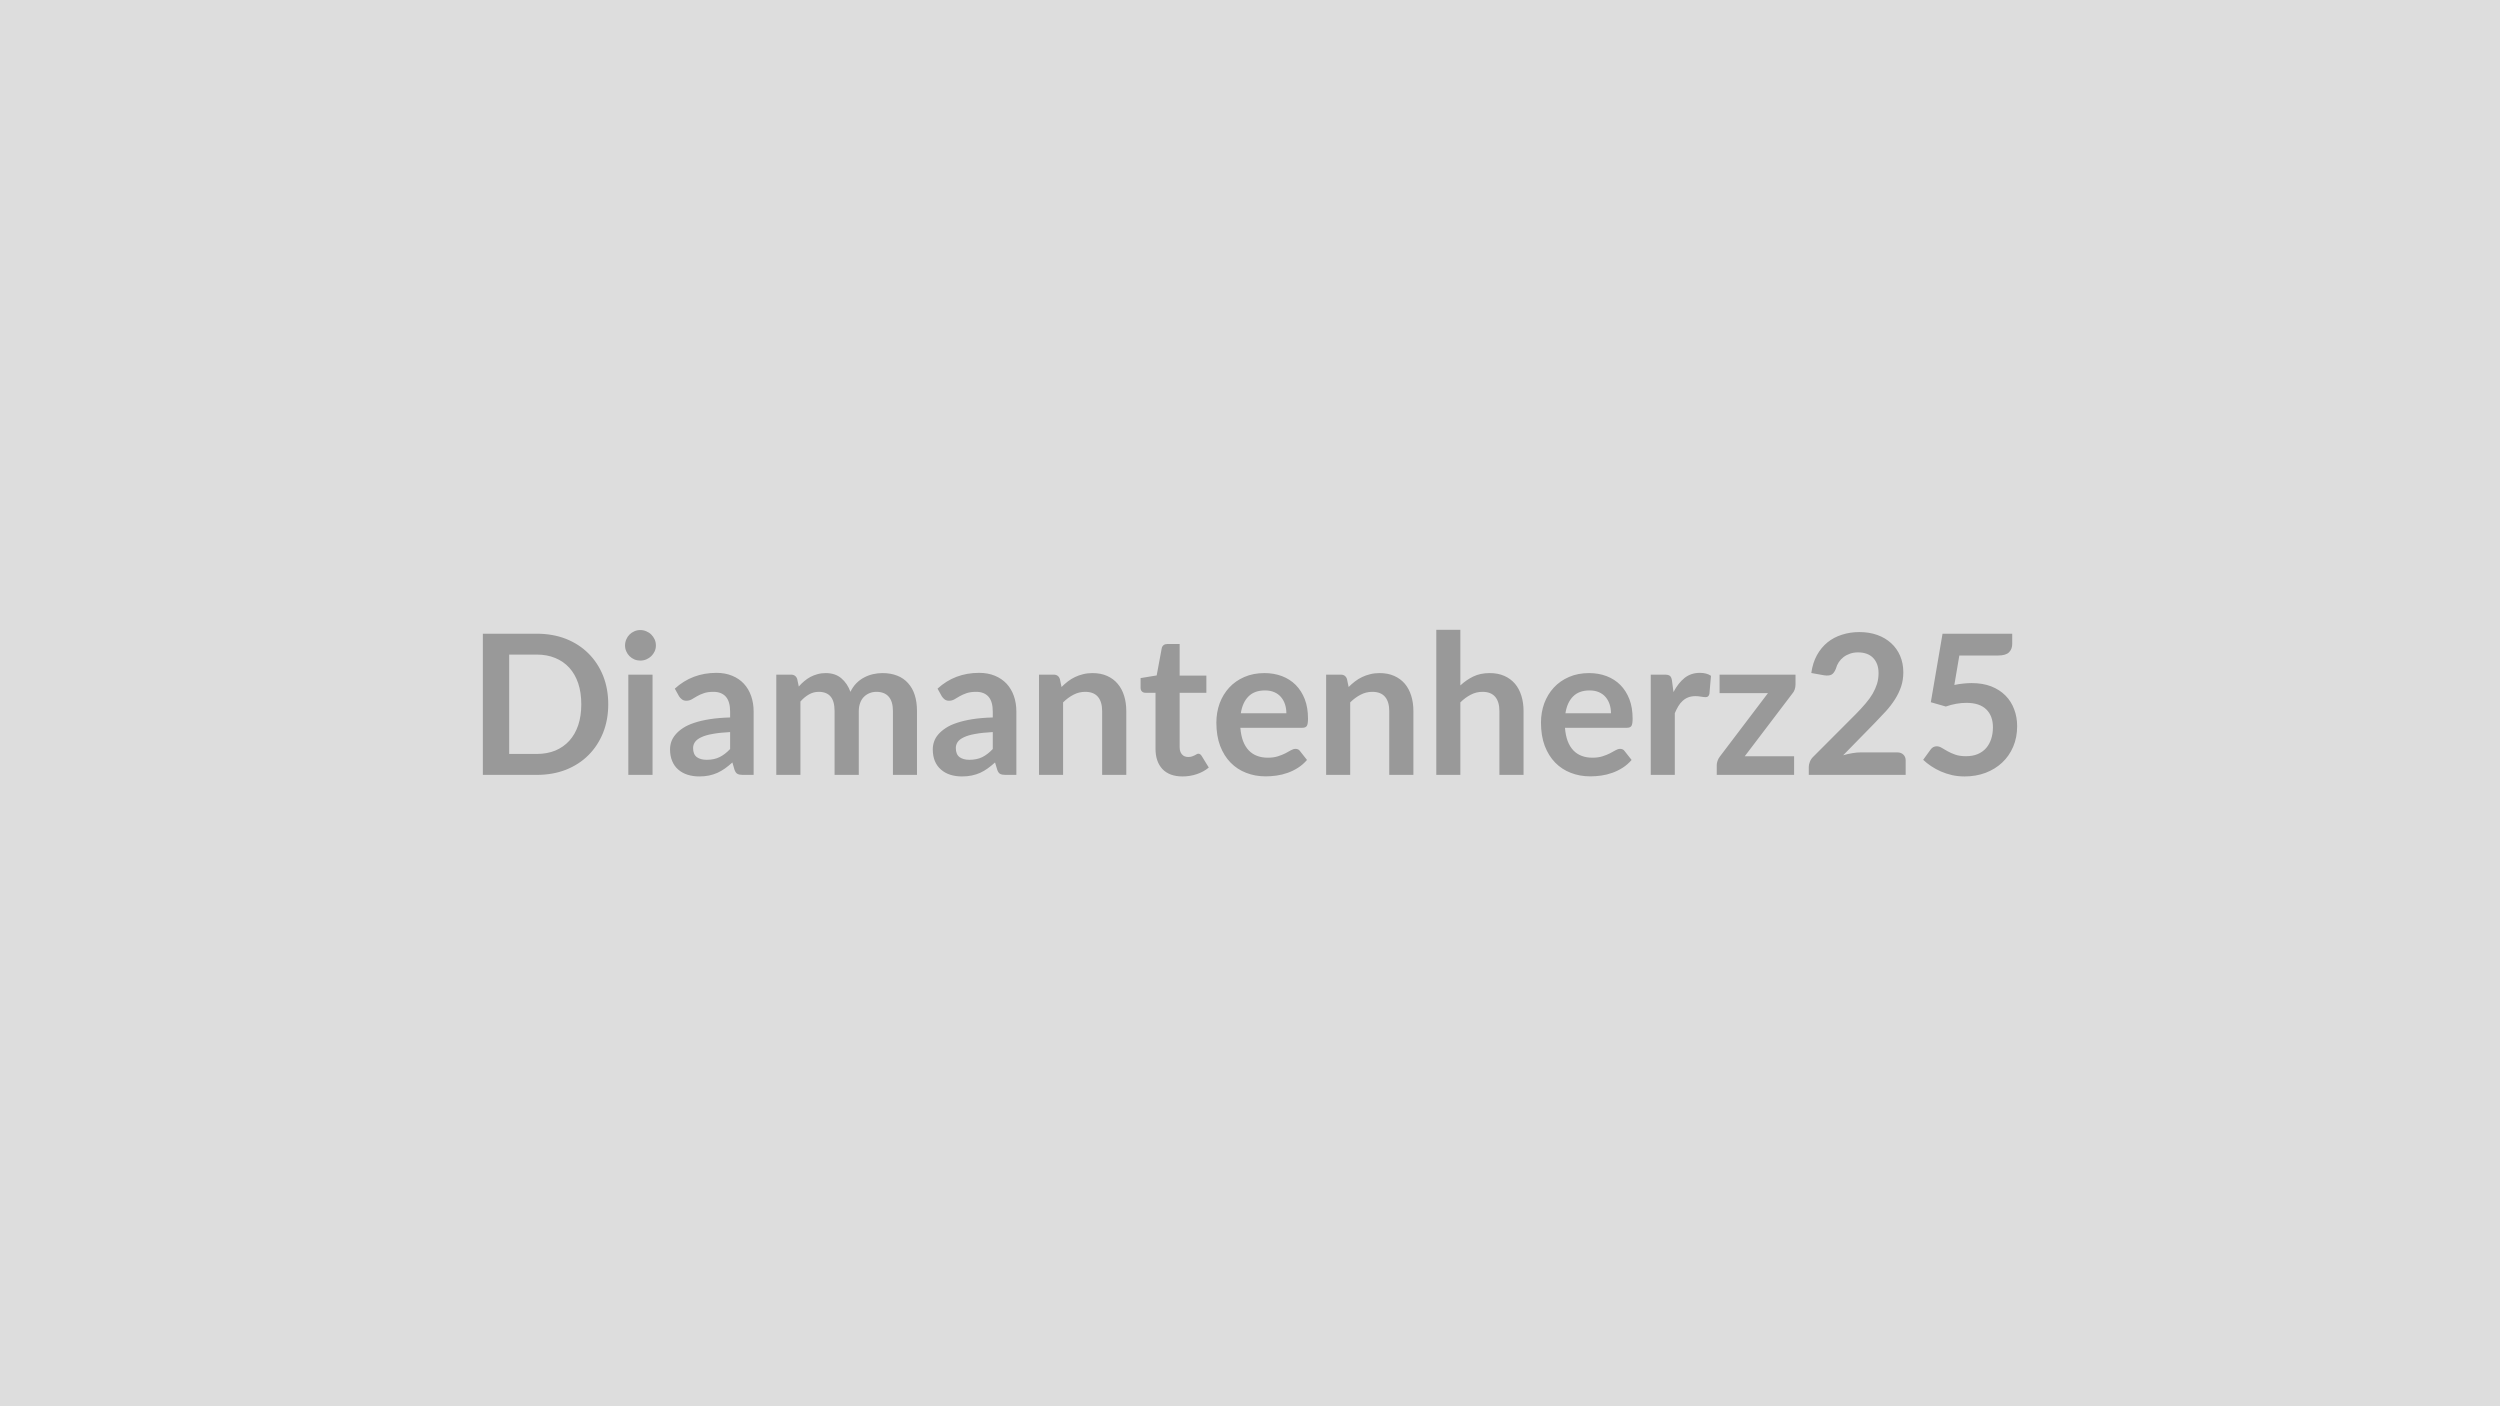
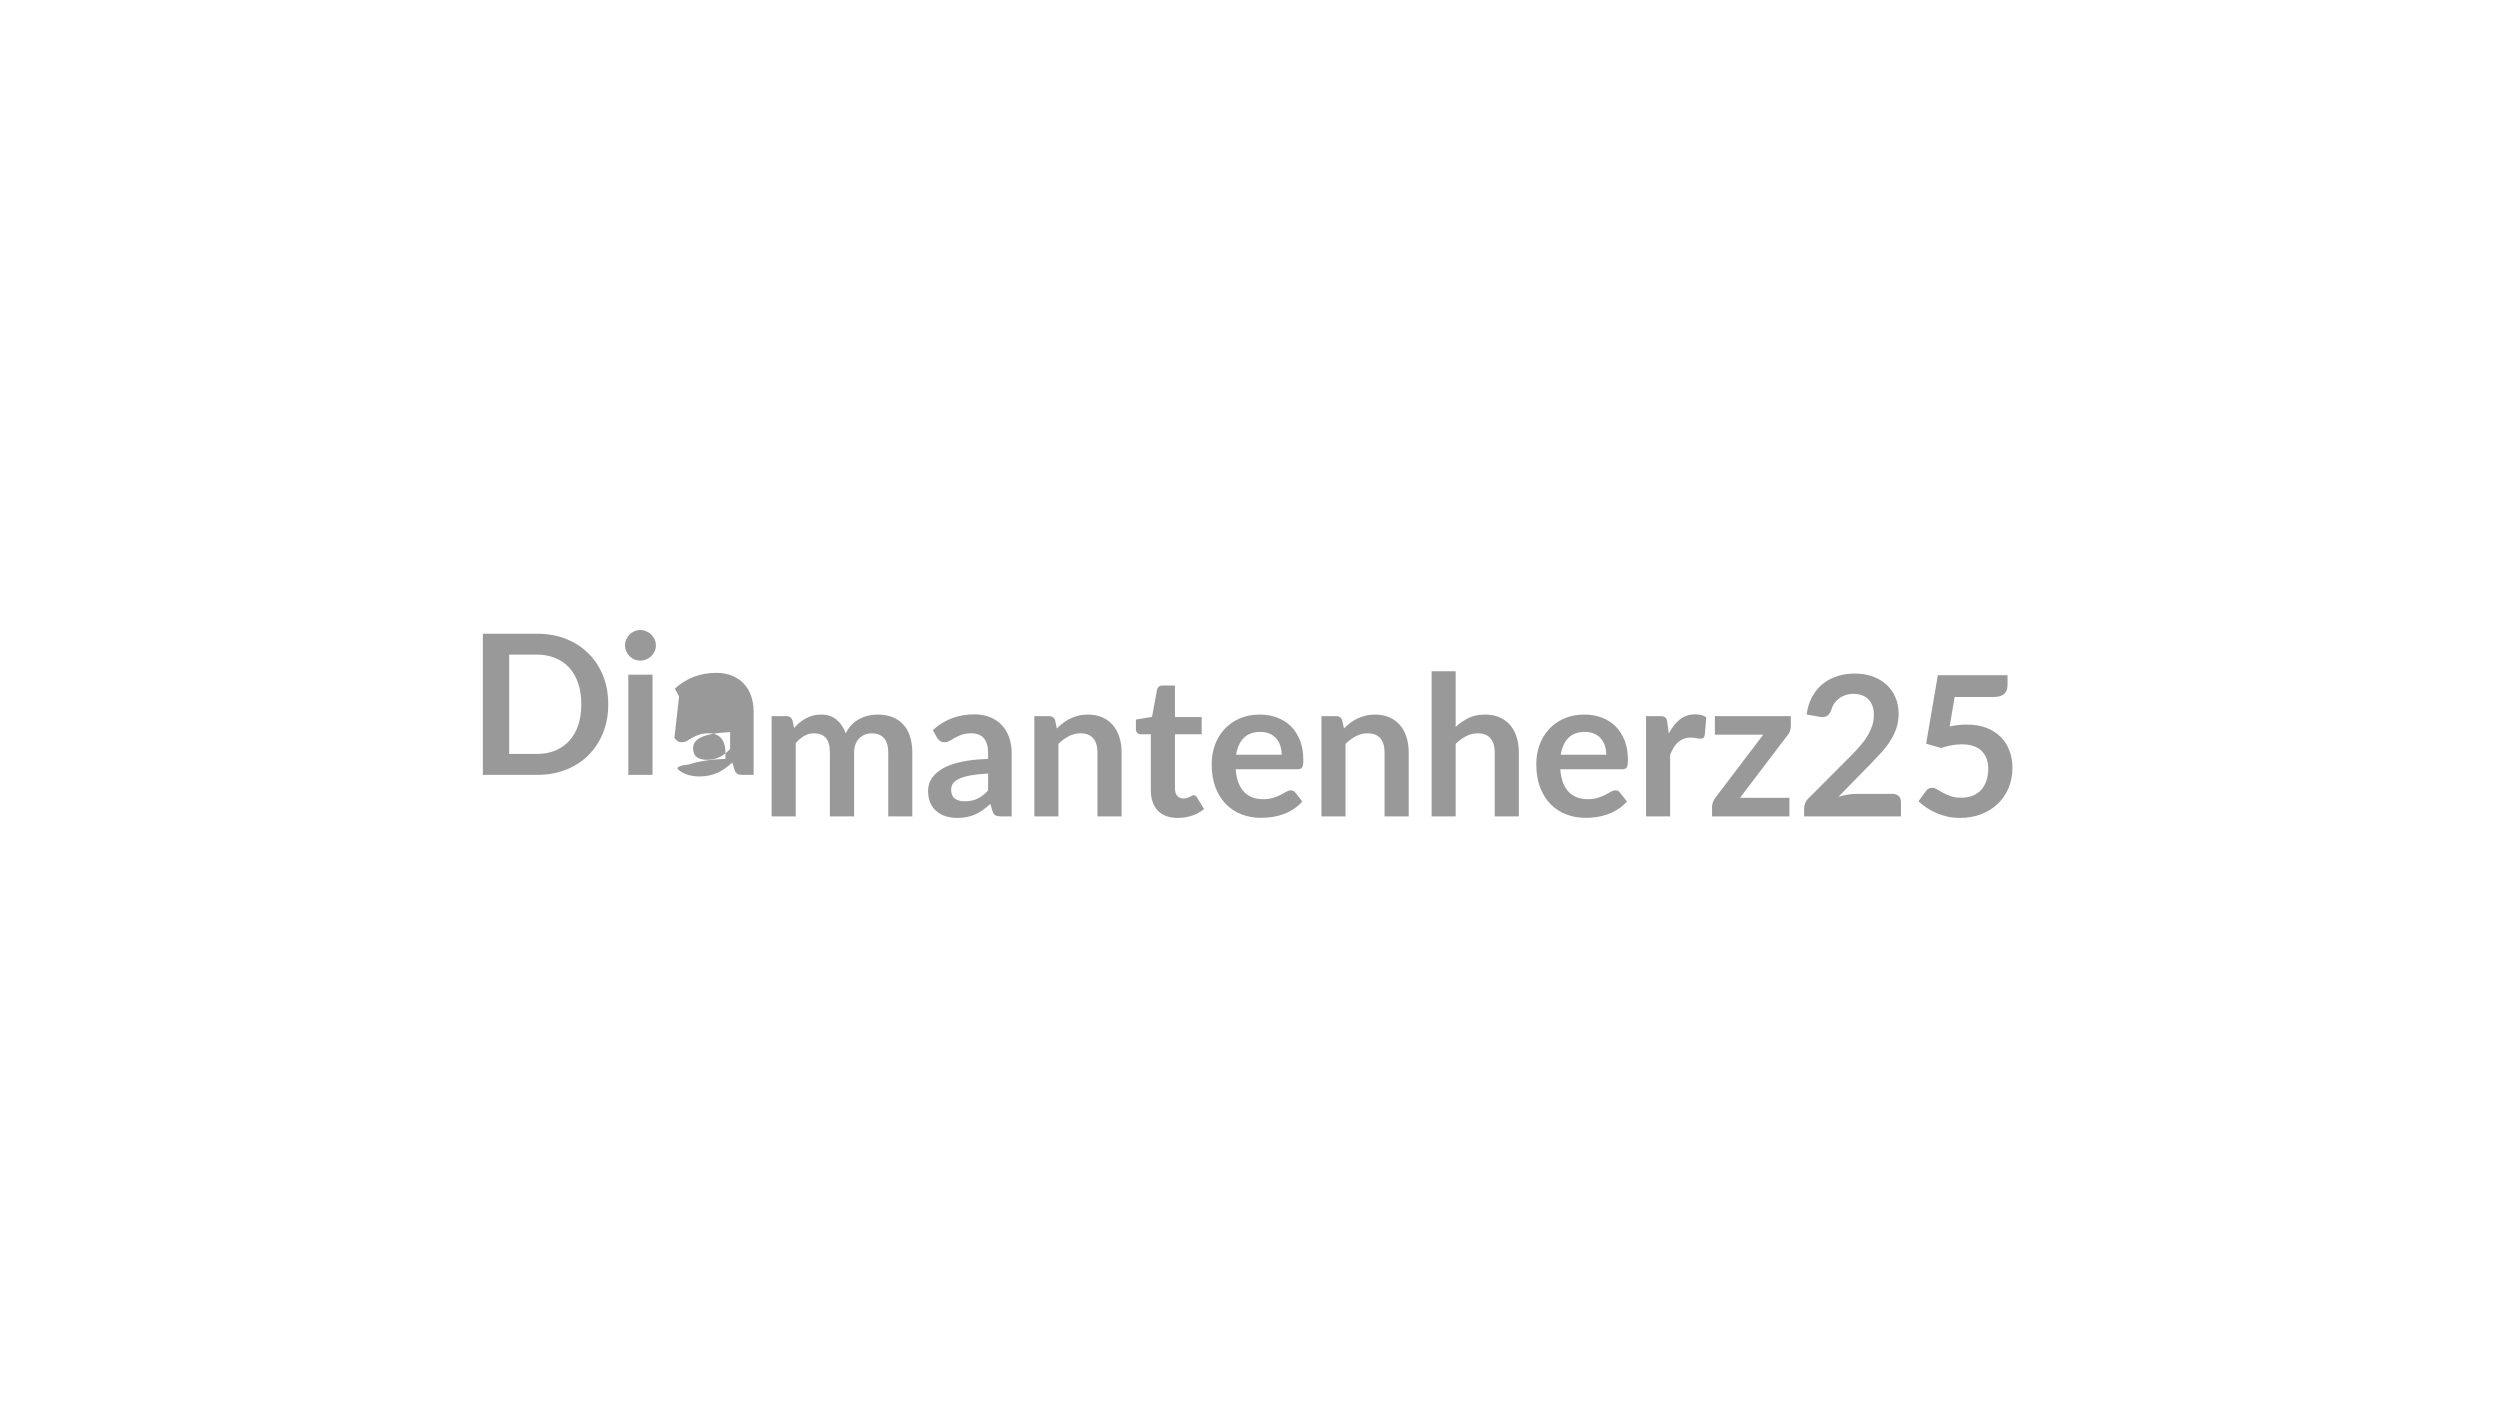
<svg xmlns="http://www.w3.org/2000/svg" width="320" height="180" viewBox="0 0 320 180">
-   <rect width="100%" height="100%" fill="#DDDDDD" />
-   <path fill="#999999" d="M77.855 90.145q0 1.99-.66 3.65-.67 1.66-1.87 2.86t-2.88 1.87q-1.69.66-3.75.66h-6.89v-18.07h6.89q2.06 0 3.75.66 1.68.67 2.88 1.87 1.2 1.19 1.87 2.85.66 1.66.66 3.65m-3.45 0q0-1.49-.39-2.67-.4-1.18-1.14-2-.75-.82-1.8-1.25-1.06-.44-2.38-.44h-3.52v12.72h3.52q1.32 0 2.38-.43 1.05-.44 1.8-1.26.74-.82 1.14-2 .39-1.18.39-2.67m6.02-3.79h3.1v12.83h-3.1zm3.53-3.73q0 .4-.16.75-.17.35-.43.61-.27.26-.64.42-.36.15-.77.15-.4 0-.76-.15-.35-.16-.62-.42-.26-.26-.41-.61-.16-.35-.16-.75 0-.42.16-.78.15-.36.41-.62.27-.27.62-.42.36-.16.76-.16.41 0 .77.16.37.15.64.42.26.26.43.62.16.36.16.78m9.5 13.25v-2.17q-1.34.07-2.25.24-.91.16-1.46.43-.55.26-.79.61t-.24.76q0 .81.48 1.17.48.34 1.26.34.95 0 1.64-.34.7-.34 1.36-1.04m-6.53-6.74-.55-.99q2.22-2.02 5.33-2.02 1.12 0 2.01.37.89.36 1.5 1.02t.93 1.57.32 2v8.1h-1.4q-.44 0-.67-.13-.24-.13-.38-.53l-.27-.93q-.49.44-.95.77-.47.33-.97.56-.5.22-1.06.34-.57.12-1.26.12-.81 0-1.5-.22t-1.19-.66q-.5-.43-.77-1.08-.28-.65-.28-1.52 0-.48.16-.96.17-.49.54-.92.36-.44.95-.83t1.44-.67q.86-.29 2-.47t2.6-.22v-.75q0-1.29-.55-1.91t-1.59-.62q-.75 0-1.24.18-.5.17-.87.39-.38.22-.68.4-.31.17-.68.17-.33 0-.55-.17-.23-.17-.37-.39m15.53 10.05h-3.09v-12.83h1.89q.6 0 .79.57l.2.95q.33-.38.7-.69t.79-.54q.42-.22.9-.35.48-.14 1.06-.14 1.21 0 1.99.66t1.17 1.74q.3-.63.75-1.09t.99-.74q.53-.29 1.14-.43t1.22-.14q1.06 0 1.89.33.82.32 1.38.95.57.62.86 1.52t.29 2.07v8.16h-3.08v-8.16q0-1.23-.54-1.85t-1.58-.62q-.47 0-.88.17-.4.16-.71.47-.31.3-.48.77-.18.46-.18 1.06v8.16h-3.1v-8.16q0-1.29-.52-1.88-.51-.59-1.51-.59-.68 0-1.26.34-.58.33-1.08.9zm24.62-3.31v-2.17q-1.33.07-2.25.24-.91.16-1.46.43-.55.26-.79.61-.23.35-.23.76 0 .81.48 1.17.48.34 1.25.34.95 0 1.65-.34.69-.34 1.35-1.04m-6.52-6.74-.55-.99q2.21-2.02 5.32-2.02 1.13 0 2.02.37.88.36 1.5 1.02.61.66.93 1.57t.32 2v8.1h-1.4q-.44 0-.68-.13t-.37-.53l-.28-.93q-.49.44-.95.77t-.96.56q-.5.22-1.07.34t-1.26.12q-.81 0-1.5-.22-.68-.22-1.18-.66-.5-.43-.78-1.08-.27-.65-.27-1.52 0-.48.16-.96.16-.49.53-.92.37-.44.96-.83.58-.39 1.44-.67.86-.29 1.99-.47 1.14-.18 2.6-.22v-.75q0-1.29-.55-1.91t-1.58-.62q-.75 0-1.25.18-.49.17-.87.39-.37.22-.68.4-.3.17-.68.17-.32 0-.55-.17-.22-.17-.36-.39m15.11-2.21.21 1.01q.39-.39.82-.72t.92-.56q.48-.23 1.03-.36.55-.14 1.2-.14 1.05 0 1.86.36t1.35 1q.55.64.83 1.54.28.89.28 1.97v8.16h-3.09v-8.16q0-1.18-.53-1.82-.54-.65-1.64-.65-.8 0-1.5.37-.7.36-1.33.98v9.28h-3.08v-12.83h1.88q.6 0 .79.57m15.7 12.46q-1.67 0-2.57-.94-.89-.95-.89-2.61v-7.16h-1.31q-.25 0-.43-.17-.17-.16-.17-.48v-1.23l2.06-.34.65-3.5q.06-.25.24-.38.17-.14.45-.14h1.6v4.04h3.42v2.2h-3.42v6.95q0 .6.29.93.29.34.81.34.28 0 .48-.07.19-.07.34-.14.14-.08.25-.14.11-.07.23-.07.13 0 .22.07.09.06.19.2l.92 1.5q-.67.56-1.55.85-.87.29-1.81.29m7.46-8.09h5.83q0-.6-.17-1.13t-.51-.93q-.33-.4-.85-.63t-1.21-.23q-1.34 0-2.1.76-.77.76-.99 2.16m7.88 1.86h-7.94q.08.99.35 1.71.28.72.73 1.19t1.07.7q.61.23 1.36.23t1.3-.18q.54-.17.95-.38l.71-.39q.31-.18.59-.18.39 0 .58.29l.89 1.13q-.52.6-1.15 1-.64.41-1.33.65-.7.25-1.42.35t-1.39.1q-1.34 0-2.49-.45-1.15-.44-2-1.31t-1.34-2.15q-.48-1.28-.48-2.97 0-1.31.42-2.47.43-1.15 1.22-2.01t1.94-1.36q1.14-.5 2.58-.5 1.21 0 2.24.39 1.02.39 1.76 1.13.74.75 1.16 1.83.41 1.08.41 2.47 0 .7-.15.94t-.57.24m5.71-6.23.21 1.01q.39-.39.82-.72t.92-.56q.48-.23 1.03-.36.55-.14 1.2-.14 1.05 0 1.86.36t1.36 1q.54.64.82 1.54.28.89.28 1.97v8.16h-3.09v-8.16q0-1.18-.53-1.82-.54-.65-1.64-.65-.8 0-1.5.37-.7.36-1.33.98v9.28h-3.08v-12.83h1.88q.6 0 .79.57m14.51-6.31v7.12q.75-.7 1.65-1.14t2.12-.44q1.05 0 1.86.36t1.36 1q.54.64.82 1.54.28.89.28 1.97v8.16h-3.09v-8.16q0-1.18-.53-1.82-.54-.65-1.64-.65-.8 0-1.5.37-.7.36-1.33.98v9.28h-3.08v-18.57zm13.45 10.68h5.83q0-.6-.17-1.13t-.51-.93q-.33-.4-.85-.63t-1.21-.23q-1.34 0-2.1.76-.77.76-.99 2.16m7.88 1.86h-7.94q.08.99.35 1.71.28.72.73 1.19t1.07.7q.61.23 1.36.23t1.3-.18q.54-.17.95-.38l.71-.39q.31-.18.59-.18.39 0 .58.29l.89 1.13q-.52.6-1.15 1-.64.41-1.33.65-.7.25-1.42.35t-1.39.1q-1.34 0-2.49-.45-1.15-.44-2-1.31t-1.34-2.15q-.48-1.28-.48-2.97 0-1.31.42-2.47.43-1.15 1.22-2.01t1.94-1.36q1.14-.5 2.58-.5 1.21 0 2.24.39 1.02.39 1.76 1.13.74.75 1.16 1.83.41 1.08.41 2.47 0 .7-.15.94t-.57.24m5.76-6.02.19 1.45q.6-1.15 1.42-1.81.83-.65 1.95-.65.89 0 1.43.38l-.2 2.32q-.06.22-.18.32-.12.09-.32.09-.19 0-.56-.06-.37-.07-.72-.07-.51 0-.91.15t-.72.44q-.32.28-.56.68t-.46.91v7.9h-3.08v-12.83h1.81q.47 0 .66.17t.25.61m15.81-.78v1.28q0 .32-.11.64-.11.31-.3.51l-6.09 8.02h6.32v2.38h-9.9v-1.29q0-.21.1-.5.1-.3.3-.56l6.15-8.11h-6.19v-2.37zm8.38 9.95h4.64q.5 0 .79.29.29.28.29.74v1.85h-12.4v-1.03q0-.31.14-.65.13-.34.41-.62l5.49-5.5q.69-.7 1.23-1.34.55-.64.91-1.26.36-.63.56-1.27.19-.64.19-1.36 0-.65-.19-1.14t-.53-.83-.82-.51q-.49-.17-1.09-.17-.55 0-1.01.16-.47.16-.84.44-.36.28-.61.65-.25.38-.37.83-.22.57-.55.76-.34.19-.98.09l-1.62-.29q.18-1.3.72-2.28t1.35-1.64q.8-.65 1.85-.98 1.04-.34 2.24-.34 1.25 0 2.29.37 1.03.37 1.77 1.05.74.67 1.15 1.62t.41 2.11q0 1-.29 1.85t-.79 1.63q-.49.77-1.15 1.5-.67.72-1.39 1.47l-4.08 4.17q.59-.18 1.17-.27.58-.1 1.11-.1m12.59-12.4-.64 3.77q.6-.13 1.15-.18.55-.06 1.06-.06 1.43 0 2.51.42 1.09.43 1.83 1.18t1.11 1.76q.38 1 .38 2.16 0 1.44-.51 2.63t-1.41 2.03-2.13 1.31q-1.23.46-2.68.46-.85 0-1.61-.17-.76-.18-1.43-.47-.67-.3-1.24-.68t-1.02-.81l.95-1.31q.3-.42.79-.42.31 0 .64.2.32.2.74.43.42.24.99.44t1.37.2q.85 0 1.5-.27.65-.28 1.08-.77.43-.5.65-1.18t.22-1.48q0-1.47-.86-2.3t-2.53-.83q-1.29 0-2.64.47l-1.92-.55 1.5-8.77h8.92v1.31q0 .66-.41 1.07t-1.4.41z" />
+   <path fill="#999999" d="M77.855 90.145q0 1.99-.66 3.65-.67 1.66-1.87 2.86t-2.88 1.87q-1.69.66-3.75.66h-6.89v-18.07h6.89q2.06 0 3.75.66 1.68.67 2.88 1.87 1.2 1.19 1.87 2.85.66 1.66.66 3.65m-3.45 0q0-1.49-.39-2.67-.4-1.18-1.14-2-.75-.82-1.8-1.25-1.06-.44-2.38-.44h-3.52v12.72h3.52q1.32 0 2.38-.43 1.05-.44 1.8-1.26.74-.82 1.14-2 .39-1.18.39-2.67m6.02-3.79h3.1v12.83h-3.1zm3.53-3.73q0 .4-.16.75-.17.35-.43.61-.27.26-.64.42-.36.15-.77.15-.4 0-.76-.15-.35-.16-.62-.42-.26-.26-.41-.61-.16-.35-.16-.75 0-.42.16-.78.15-.36.41-.62.27-.27.62-.42.36-.16.76-.16.41 0 .77.16.37.15.64.42.26.26.43.62.16.36.16.78m9.5 13.25v-2.17q-1.34.07-2.25.24-.91.16-1.46.43-.55.26-.79.61t-.24.76q0 .81.48 1.17.48.34 1.26.34.95 0 1.64-.34.7-.34 1.36-1.04m-6.53-6.74-.55-.99q2.22-2.02 5.33-2.02 1.12 0 2.01.37.89.36 1.5 1.02t.93 1.57.32 2v8.1h-1.4q-.44 0-.67-.13-.24-.13-.38-.53l-.27-.93q-.49.44-.95.77-.47.33-.97.56-.5.22-1.06.34-.57.12-1.26.12-.81 0-1.5-.22t-1.19-.66t1.44-.67q.86-.29 2-.47t2.6-.22v-.75q0-1.29-.55-1.91t-1.59-.62q-.75 0-1.24.18-.5.17-.87.39-.38.22-.68.4-.31.17-.68.17-.33 0-.55-.17-.23-.17-.37-.39m15.53 10.05h-3.09v-12.83h1.89q.6 0 .79.57l.2.95q.33-.38.7-.69t.79-.54q.42-.22.9-.35.48-.14 1.06-.14 1.21 0 1.99.66t1.17 1.74q.3-.63.75-1.09t.99-.74q.53-.29 1.14-.43t1.22-.14q1.06 0 1.89.33.82.32 1.38.95.57.62.86 1.52t.29 2.07v8.16h-3.08v-8.16q0-1.23-.54-1.85t-1.58-.62q-.47 0-.88.17-.4.16-.71.47-.31.3-.48.77-.18.46-.18 1.06v8.16h-3.1v-8.16q0-1.29-.52-1.88-.51-.59-1.51-.59-.68 0-1.26.34-.58.33-1.08.9zm24.62-3.31v-2.17q-1.33.07-2.25.24-.91.16-1.46.43-.55.26-.79.61-.23.35-.23.76 0 .81.48 1.17.48.34 1.25.34.95 0 1.65-.34.69-.34 1.35-1.04m-6.52-6.74-.55-.99q2.21-2.02 5.32-2.02 1.13 0 2.02.37.88.36 1.5 1.02.61.66.93 1.57t.32 2v8.1h-1.4q-.44 0-.68-.13t-.37-.53l-.28-.93q-.49.44-.95.77t-.96.56q-.5.22-1.07.34t-1.26.12q-.81 0-1.5-.22-.68-.22-1.18-.66-.5-.43-.78-1.08-.27-.65-.27-1.52 0-.48.16-.96.16-.49.53-.92.37-.44.96-.83.58-.39 1.44-.67.86-.29 1.99-.47 1.14-.18 2.6-.22v-.75q0-1.29-.55-1.91t-1.58-.62q-.75 0-1.25.18-.49.17-.87.39-.37.22-.68.4-.3.17-.68.17-.32 0-.55-.17-.22-.17-.36-.39m15.11-2.21.21 1.01q.39-.39.82-.72t.92-.56q.48-.23 1.03-.36.55-.14 1.2-.14 1.05 0 1.86.36t1.35 1q.55.64.83 1.54.28.89.28 1.97v8.16h-3.09v-8.16q0-1.18-.53-1.82-.54-.65-1.64-.65-.8 0-1.5.37-.7.36-1.33.98v9.28h-3.08v-12.83h1.88q.6 0 .79.57m15.7 12.46q-1.67 0-2.57-.94-.89-.95-.89-2.61v-7.16h-1.31q-.25 0-.43-.17-.17-.16-.17-.48v-1.23l2.06-.34.65-3.5q.06-.25.24-.38.17-.14.45-.14h1.6v4.04h3.42v2.2h-3.42v6.95q0 .6.29.93.29.34.81.34.28 0 .48-.07.19-.07.34-.14.14-.08.25-.14.11-.07.23-.07.13 0 .22.07.09.06.19.2l.92 1.5q-.67.56-1.55.85-.87.29-1.81.29m7.46-8.09h5.83q0-.6-.17-1.13t-.51-.93q-.33-.4-.85-.63t-1.21-.23q-1.34 0-2.1.76-.77.76-.99 2.16m7.88 1.86h-7.94q.08.99.35 1.71.28.72.73 1.19t1.07.7q.61.23 1.36.23t1.3-.18q.54-.17.95-.38l.71-.39q.31-.18.59-.18.39 0 .58.29l.89 1.13q-.52.6-1.15 1-.64.41-1.33.65-.7.25-1.42.35t-1.39.1q-1.34 0-2.49-.45-1.15-.44-2-1.31t-1.34-2.15q-.48-1.28-.48-2.97 0-1.31.42-2.47.43-1.15 1.22-2.01t1.94-1.36q1.14-.5 2.58-.5 1.21 0 2.24.39 1.02.39 1.76 1.13.74.75 1.16 1.83.41 1.08.41 2.47 0 .7-.15.94t-.57.24m5.71-6.23.21 1.01q.39-.39.82-.72t.92-.56q.48-.23 1.03-.36.55-.14 1.2-.14 1.05 0 1.86.36t1.36 1q.54.64.82 1.54.28.89.28 1.97v8.16h-3.09v-8.16q0-1.18-.53-1.82-.54-.65-1.64-.65-.8 0-1.5.37-.7.36-1.33.98v9.28h-3.08v-12.83h1.88q.6 0 .79.57m14.51-6.31v7.12q.75-.7 1.65-1.14t2.12-.44q1.05 0 1.86.36t1.36 1q.54.64.82 1.54.28.89.28 1.97v8.16h-3.09v-8.16q0-1.18-.53-1.82-.54-.65-1.64-.65-.8 0-1.5.37-.7.36-1.33.98v9.28h-3.08v-18.57zm13.45 10.68h5.83q0-.6-.17-1.13t-.51-.93q-.33-.4-.85-.63t-1.21-.23q-1.34 0-2.1.76-.77.76-.99 2.16m7.88 1.86h-7.94q.08.99.35 1.71.28.72.73 1.19t1.07.7q.61.23 1.36.23t1.3-.18q.54-.17.95-.38l.71-.39q.31-.18.59-.18.39 0 .58.29l.89 1.13q-.52.6-1.15 1-.64.41-1.33.65-.7.25-1.42.35t-1.39.1q-1.34 0-2.49-.45-1.15-.44-2-1.31t-1.34-2.15q-.48-1.28-.48-2.97 0-1.31.42-2.47.43-1.15 1.22-2.01t1.94-1.36q1.14-.5 2.58-.5 1.21 0 2.24.39 1.02.39 1.76 1.13.74.75 1.16 1.83.41 1.08.41 2.47 0 .7-.15.94t-.57.24m5.76-6.02.19 1.45q.6-1.15 1.42-1.81.83-.65 1.95-.65.89 0 1.43.38l-.2 2.32q-.06.22-.18.32-.12.09-.32.09-.19 0-.56-.06-.37-.07-.72-.07-.51 0-.91.15t-.72.44q-.32.28-.56.68t-.46.91v7.9h-3.08v-12.83h1.81q.47 0 .66.17t.25.61m15.81-.78v1.28q0 .32-.11.64-.11.31-.3.51l-6.09 8.02h6.32v2.38h-9.9v-1.29q0-.21.1-.5.1-.3.3-.56l6.15-8.11h-6.19v-2.37zm8.38 9.95h4.64q.5 0 .79.29.29.28.29.74v1.85h-12.4v-1.03q0-.31.14-.65.13-.34.41-.62l5.49-5.5q.69-.7 1.23-1.34.55-.64.91-1.26.36-.63.56-1.27.19-.64.19-1.36 0-.65-.19-1.14t-.53-.83-.82-.51q-.49-.17-1.09-.17-.55 0-1.01.16-.47.16-.84.44-.36.28-.61.65-.25.38-.37.83-.22.57-.55.76-.34.19-.98.09l-1.62-.29q.18-1.3.72-2.28t1.35-1.64q.8-.65 1.85-.98 1.04-.34 2.24-.34 1.25 0 2.29.37 1.03.37 1.77 1.05.74.67 1.15 1.62t.41 2.11q0 1-.29 1.85t-.79 1.63q-.49.77-1.15 1.5-.67.72-1.39 1.47l-4.08 4.17q.59-.18 1.17-.27.58-.1 1.11-.1m12.59-12.4-.64 3.77q.6-.13 1.15-.18.55-.06 1.06-.06 1.43 0 2.51.42 1.09.43 1.83 1.18t1.11 1.76q.38 1 .38 2.16 0 1.44-.51 2.63t-1.41 2.03-2.13 1.31q-1.23.46-2.68.46-.85 0-1.61-.17-.76-.18-1.43-.47-.67-.3-1.24-.68t-1.02-.81l.95-1.31q.3-.42.79-.42.31 0 .64.2.32.2.74.43.42.24.99.44t1.37.2q.85 0 1.5-.27.65-.28 1.08-.77.43-.5.65-1.18t.22-1.48q0-1.47-.86-2.3t-2.53-.83q-1.29 0-2.64.47l-1.92-.55 1.5-8.77h8.92v1.31q0 .66-.41 1.07t-1.4.41z" />
</svg>